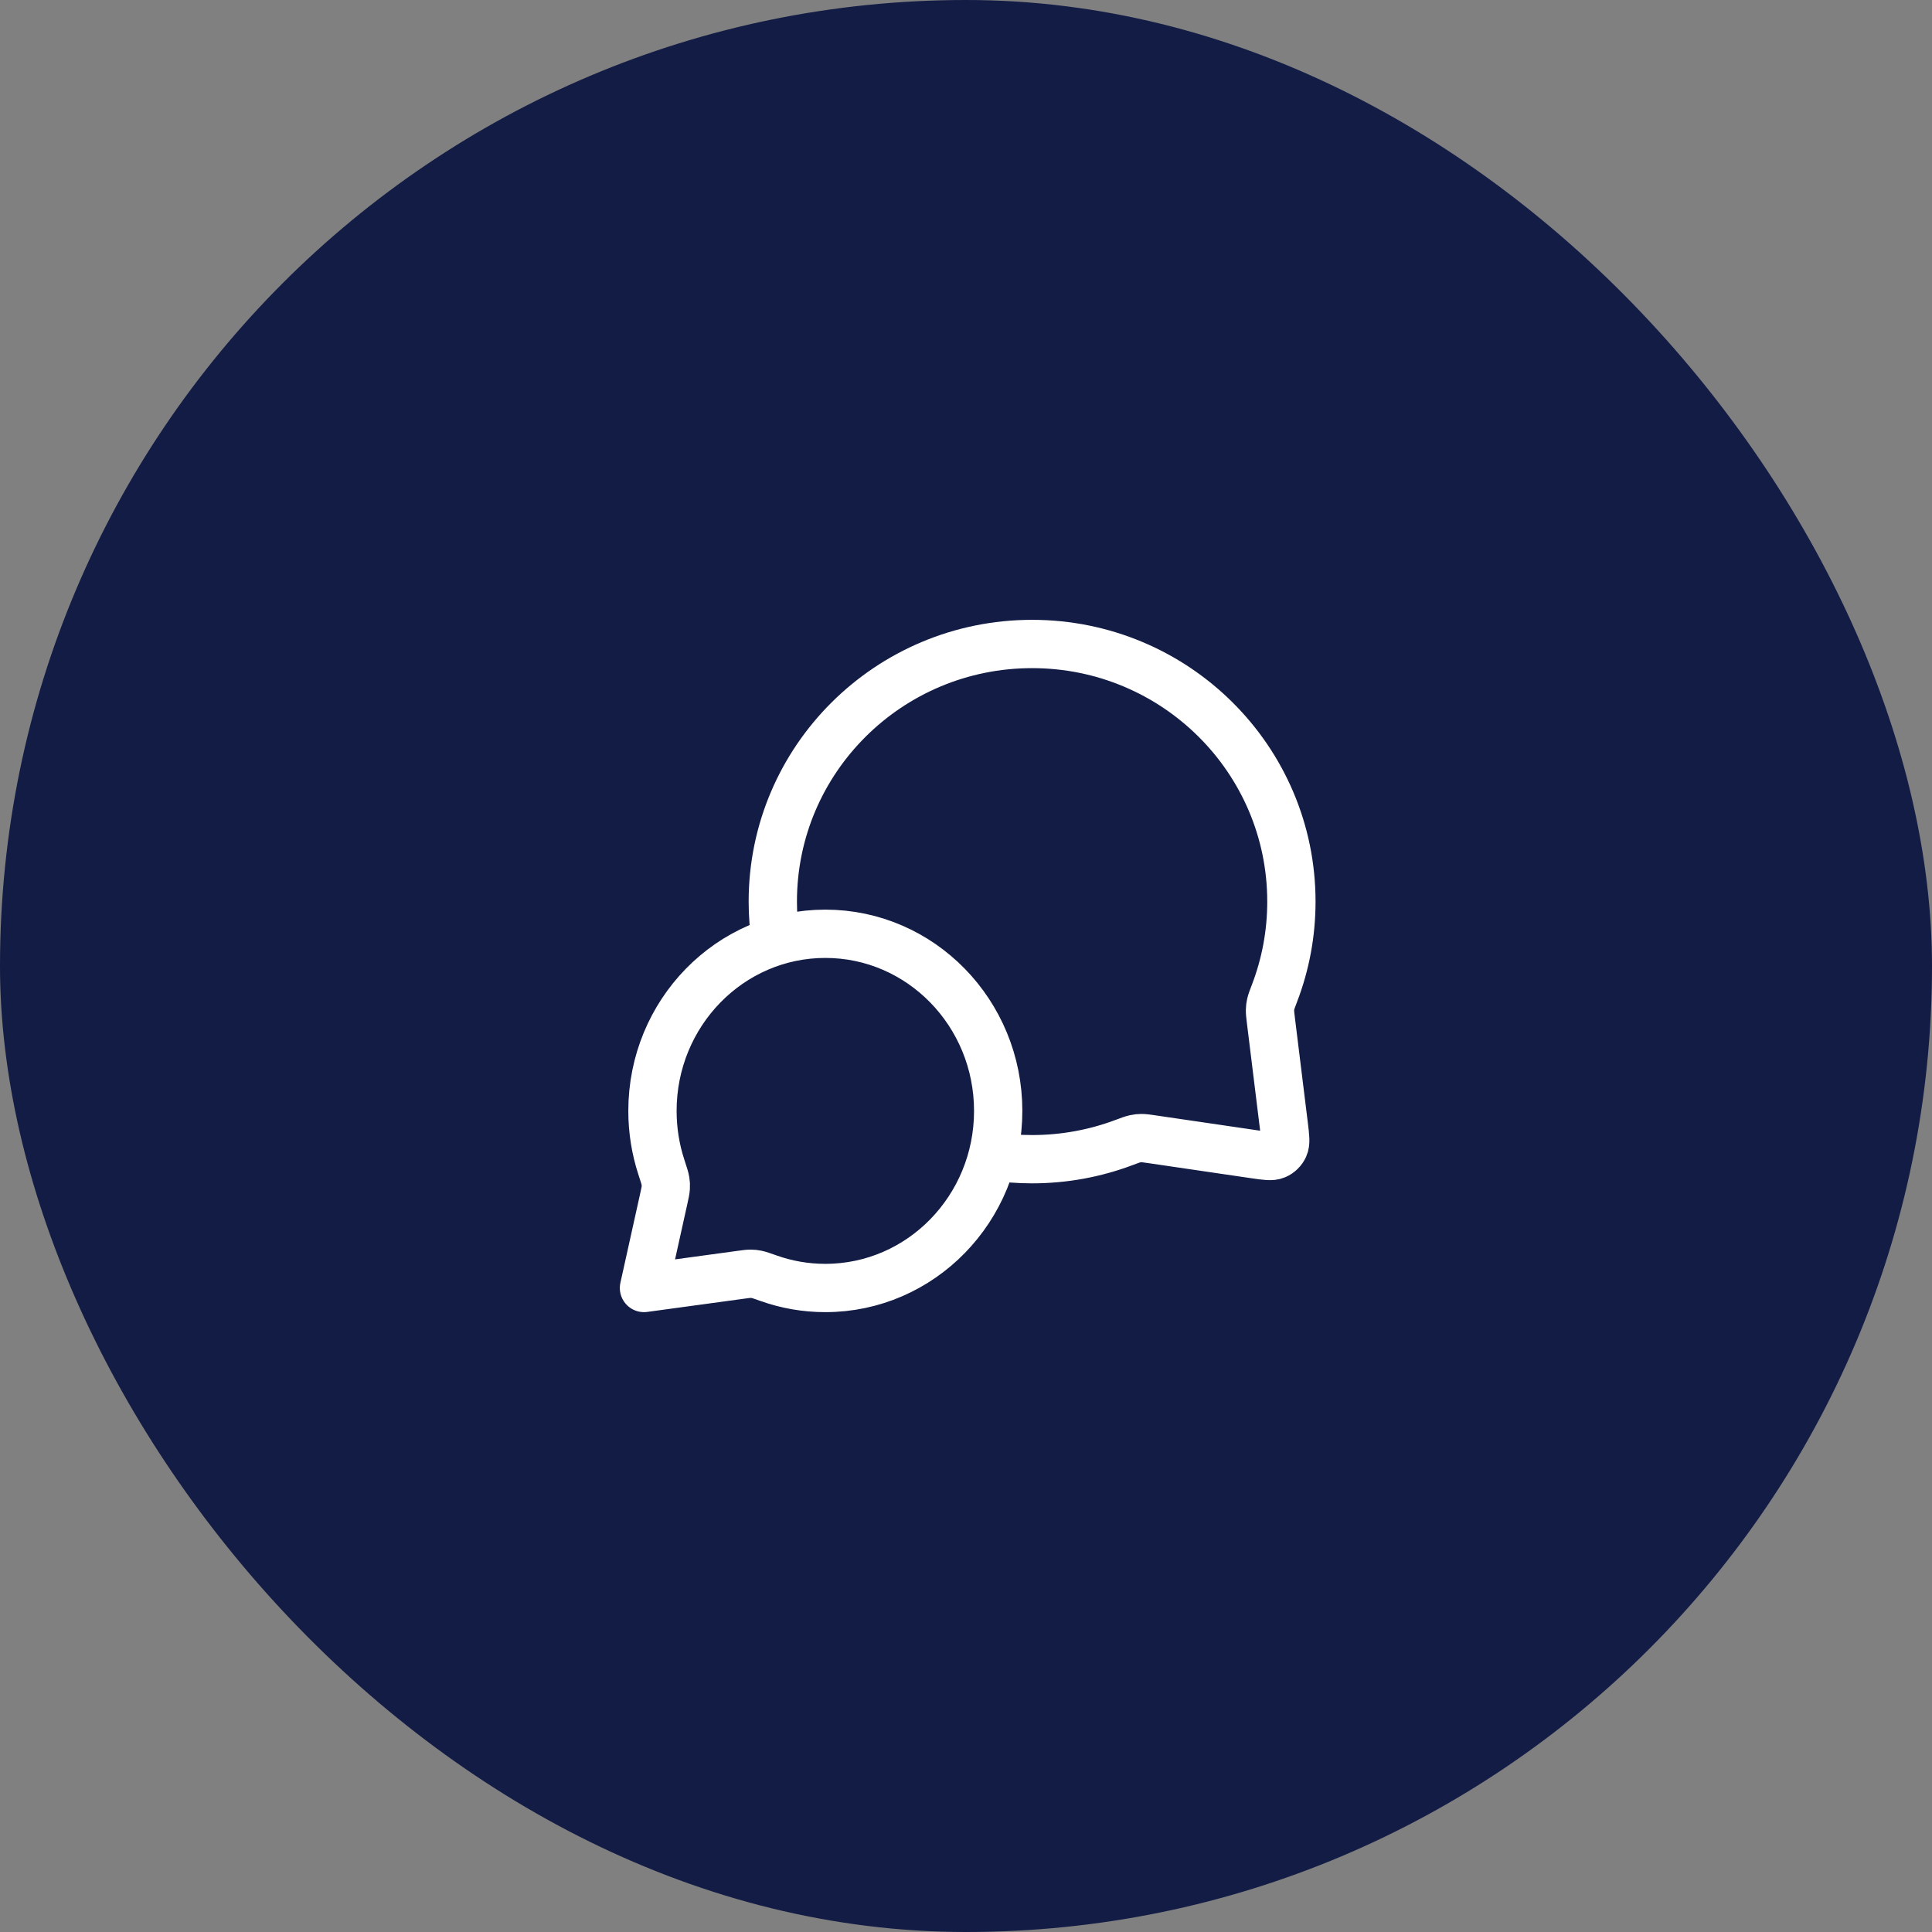
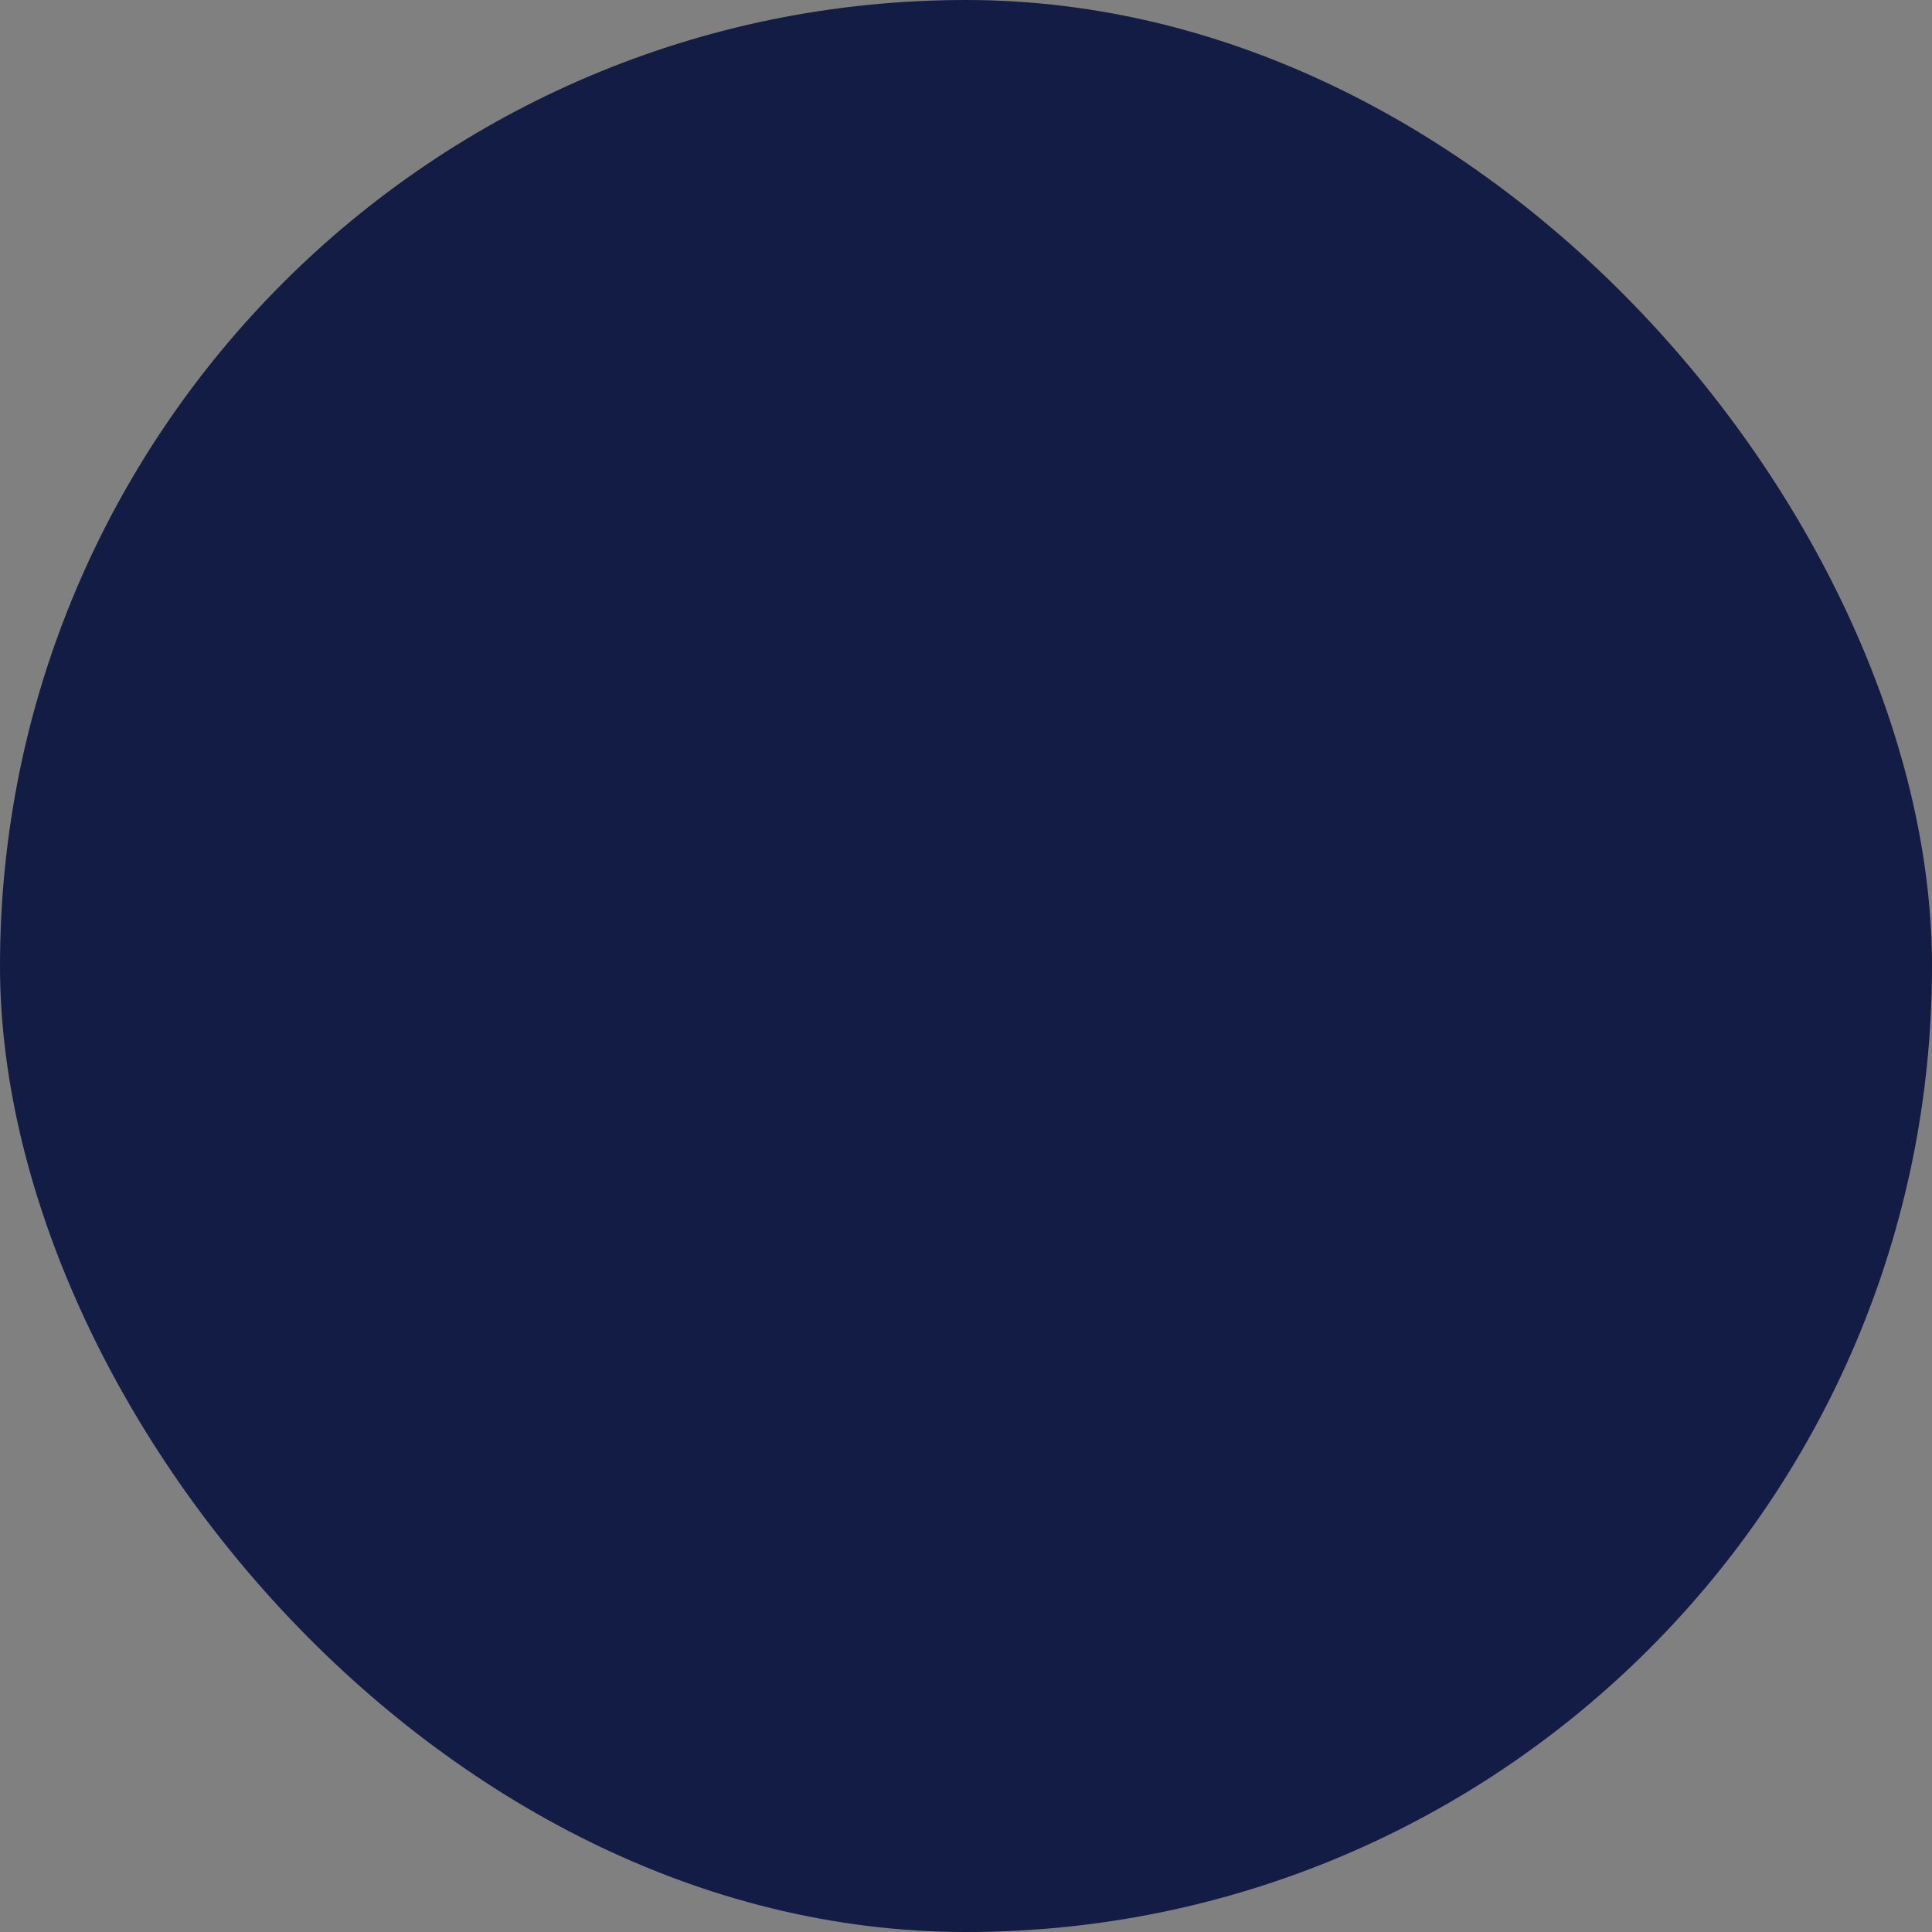
<svg xmlns="http://www.w3.org/2000/svg" width="80" height="80" viewBox="0 0 80 80" fill="none">
  <rect x="0" y="0" width="80" height="80" fill="#808080" stroke="none" />
  <rect width="80" height="80" rx="40" fill="#131C45" />
-   <path d="M32.126 38.972C32.043 38.438 32 37.89 32 37.333C32 31.442 36.807 26.666 42.737 26.666C48.666 26.666 53.474 31.442 53.474 37.333C53.474 38.664 53.228 39.938 52.78 41.112C52.687 41.356 52.64 41.478 52.619 41.574C52.598 41.668 52.59 41.734 52.588 41.831C52.586 41.929 52.599 42.036 52.625 42.251L53.162 46.611C53.22 47.083 53.249 47.319 53.171 47.491C53.102 47.641 52.98 47.761 52.828 47.826C52.655 47.9 52.419 47.866 51.949 47.797L47.702 47.174C47.48 47.142 47.369 47.126 47.268 47.126C47.168 47.127 47.099 47.134 47.001 47.155C46.903 47.175 46.776 47.223 46.524 47.317C45.346 47.758 44.07 48 42.737 48C42.179 48 41.631 47.958 41.097 47.876M34.175 53.333C38.129 53.333 41.333 50.05 41.333 46C41.333 41.95 38.129 38.666 34.175 38.666C30.222 38.666 27.017 41.95 27.017 46C27.017 46.814 27.147 47.597 27.386 48.329C27.487 48.638 27.538 48.793 27.554 48.898C27.571 49.009 27.574 49.071 27.568 49.182C27.562 49.289 27.535 49.41 27.482 49.651L26.666 53.333L30.66 52.788C30.878 52.758 30.986 52.743 31.082 52.744C31.182 52.745 31.235 52.75 31.333 52.77C31.427 52.788 31.565 52.837 31.843 52.935C32.574 53.193 33.359 53.333 34.175 53.333Z" stroke="white" stroke-width="2" stroke-linecap="round" stroke-linejoin="round" />
</svg>